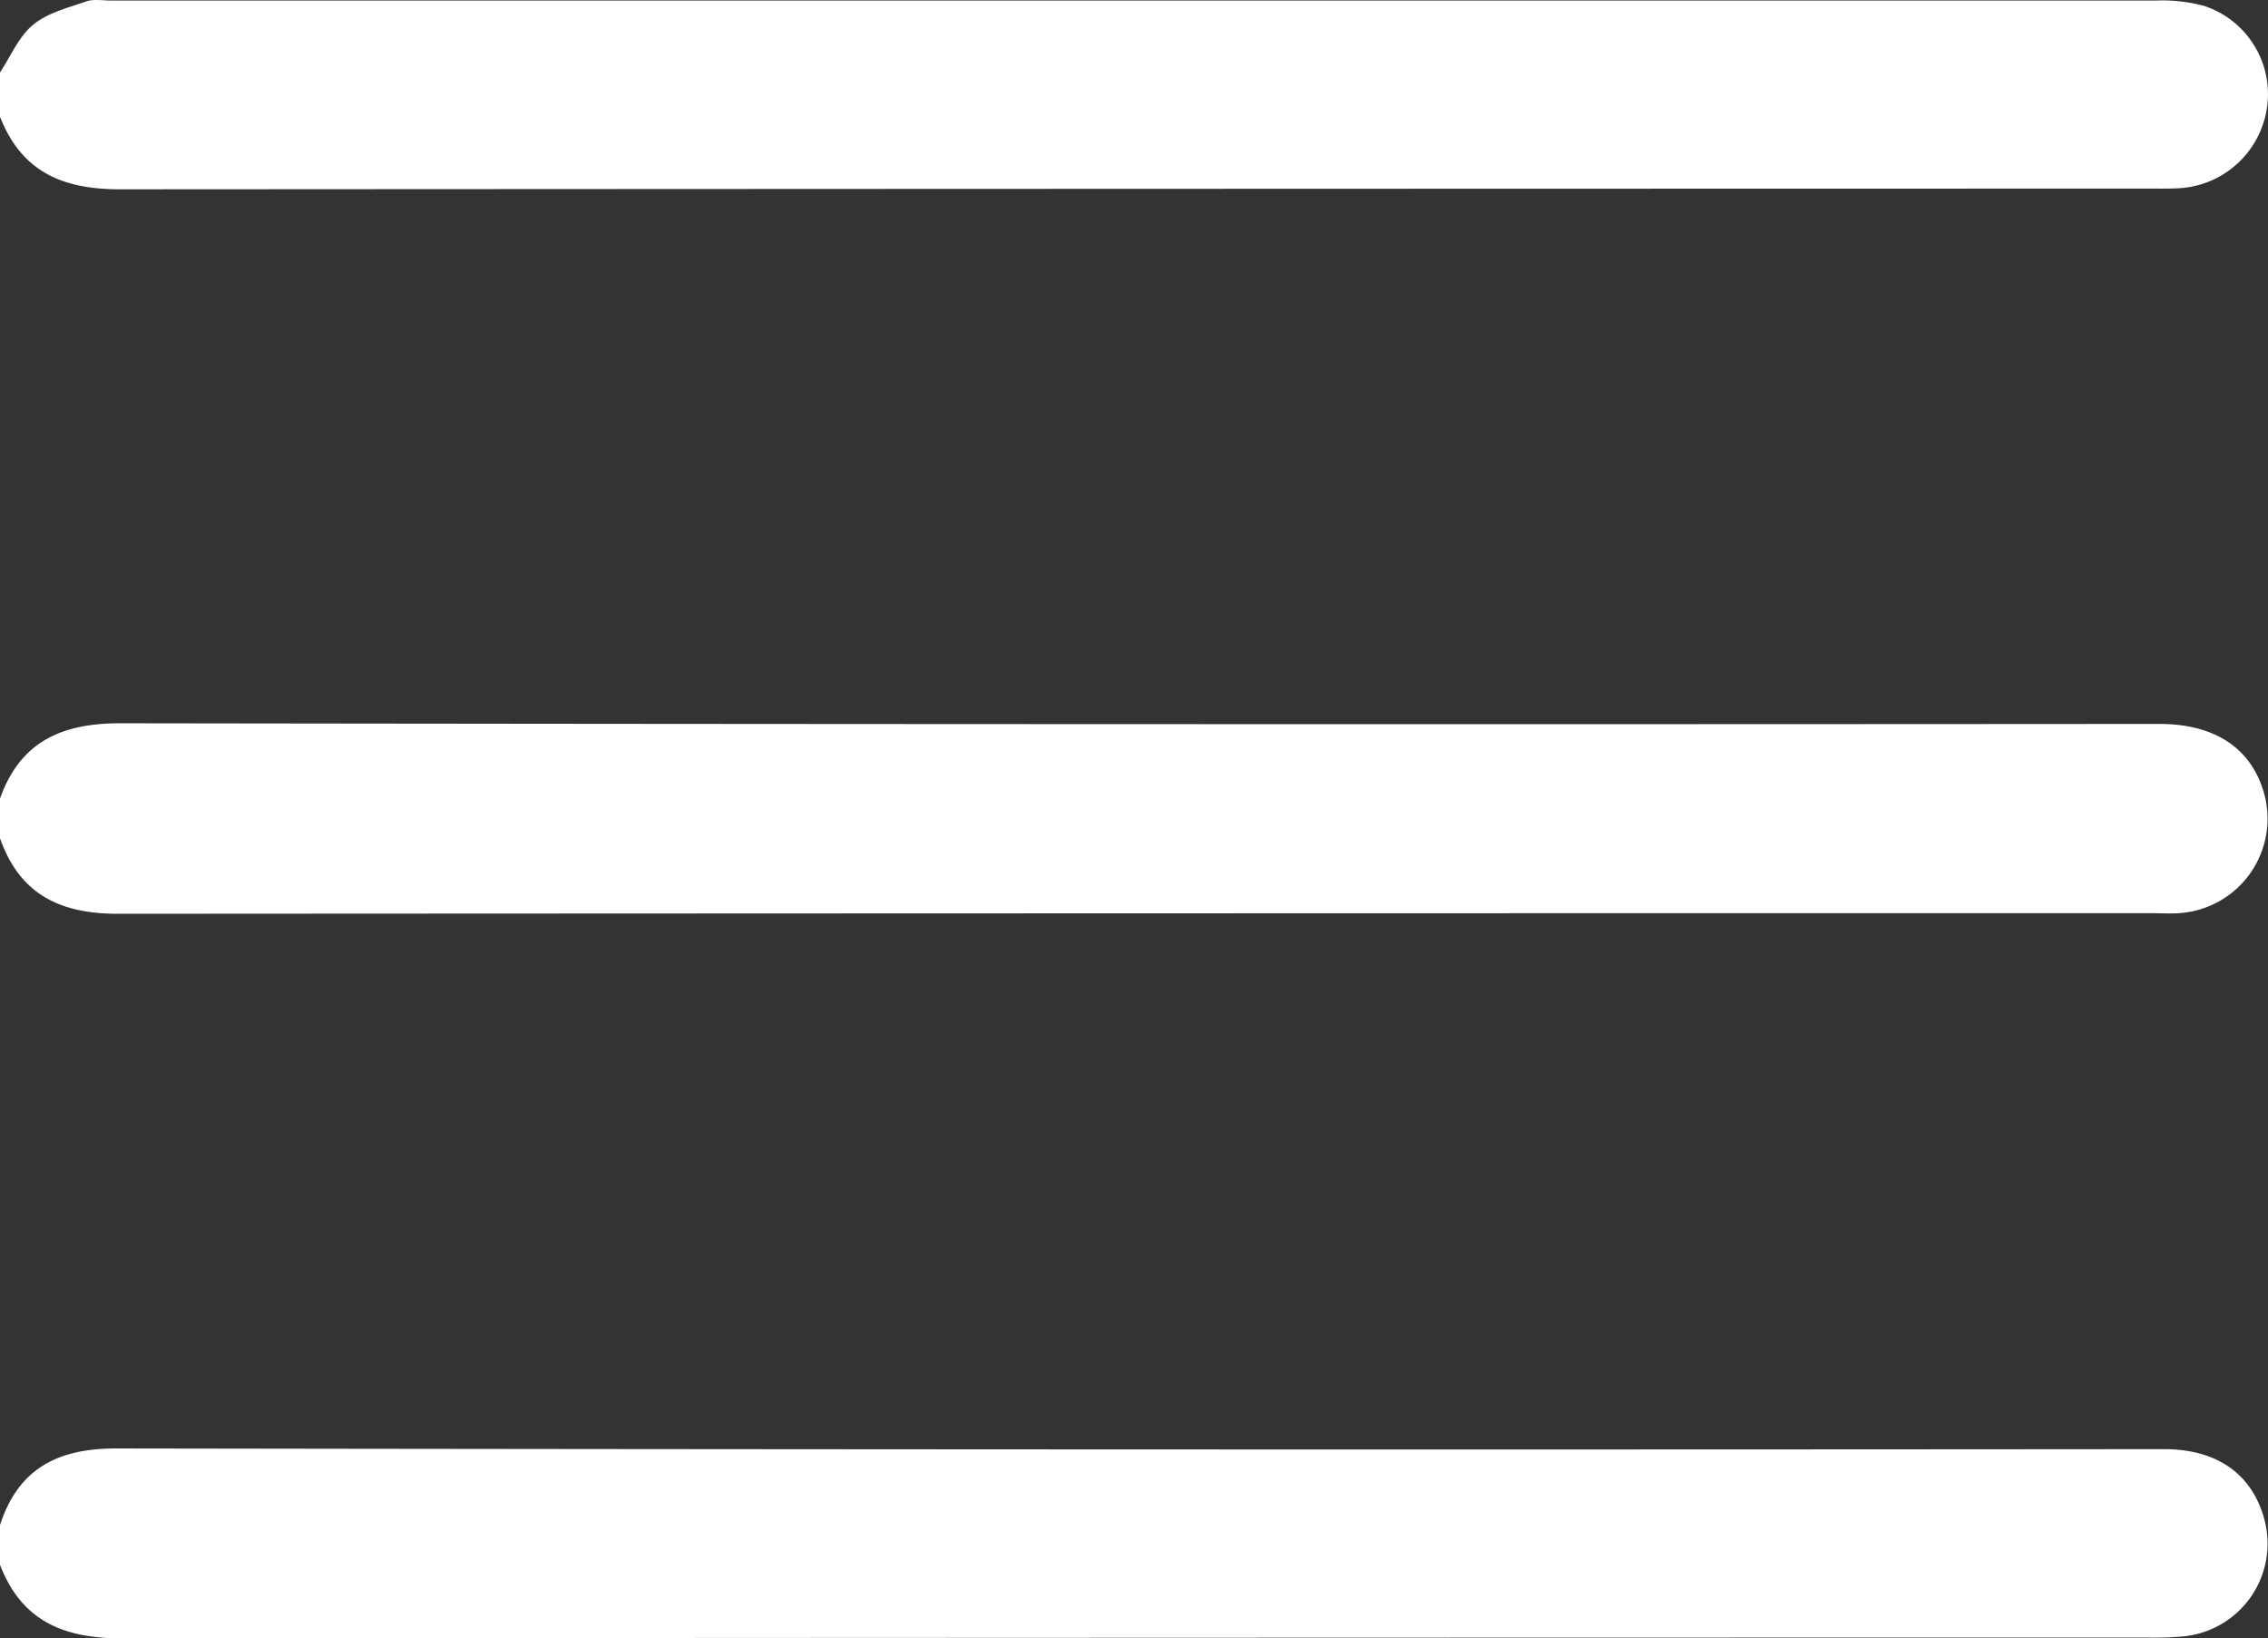
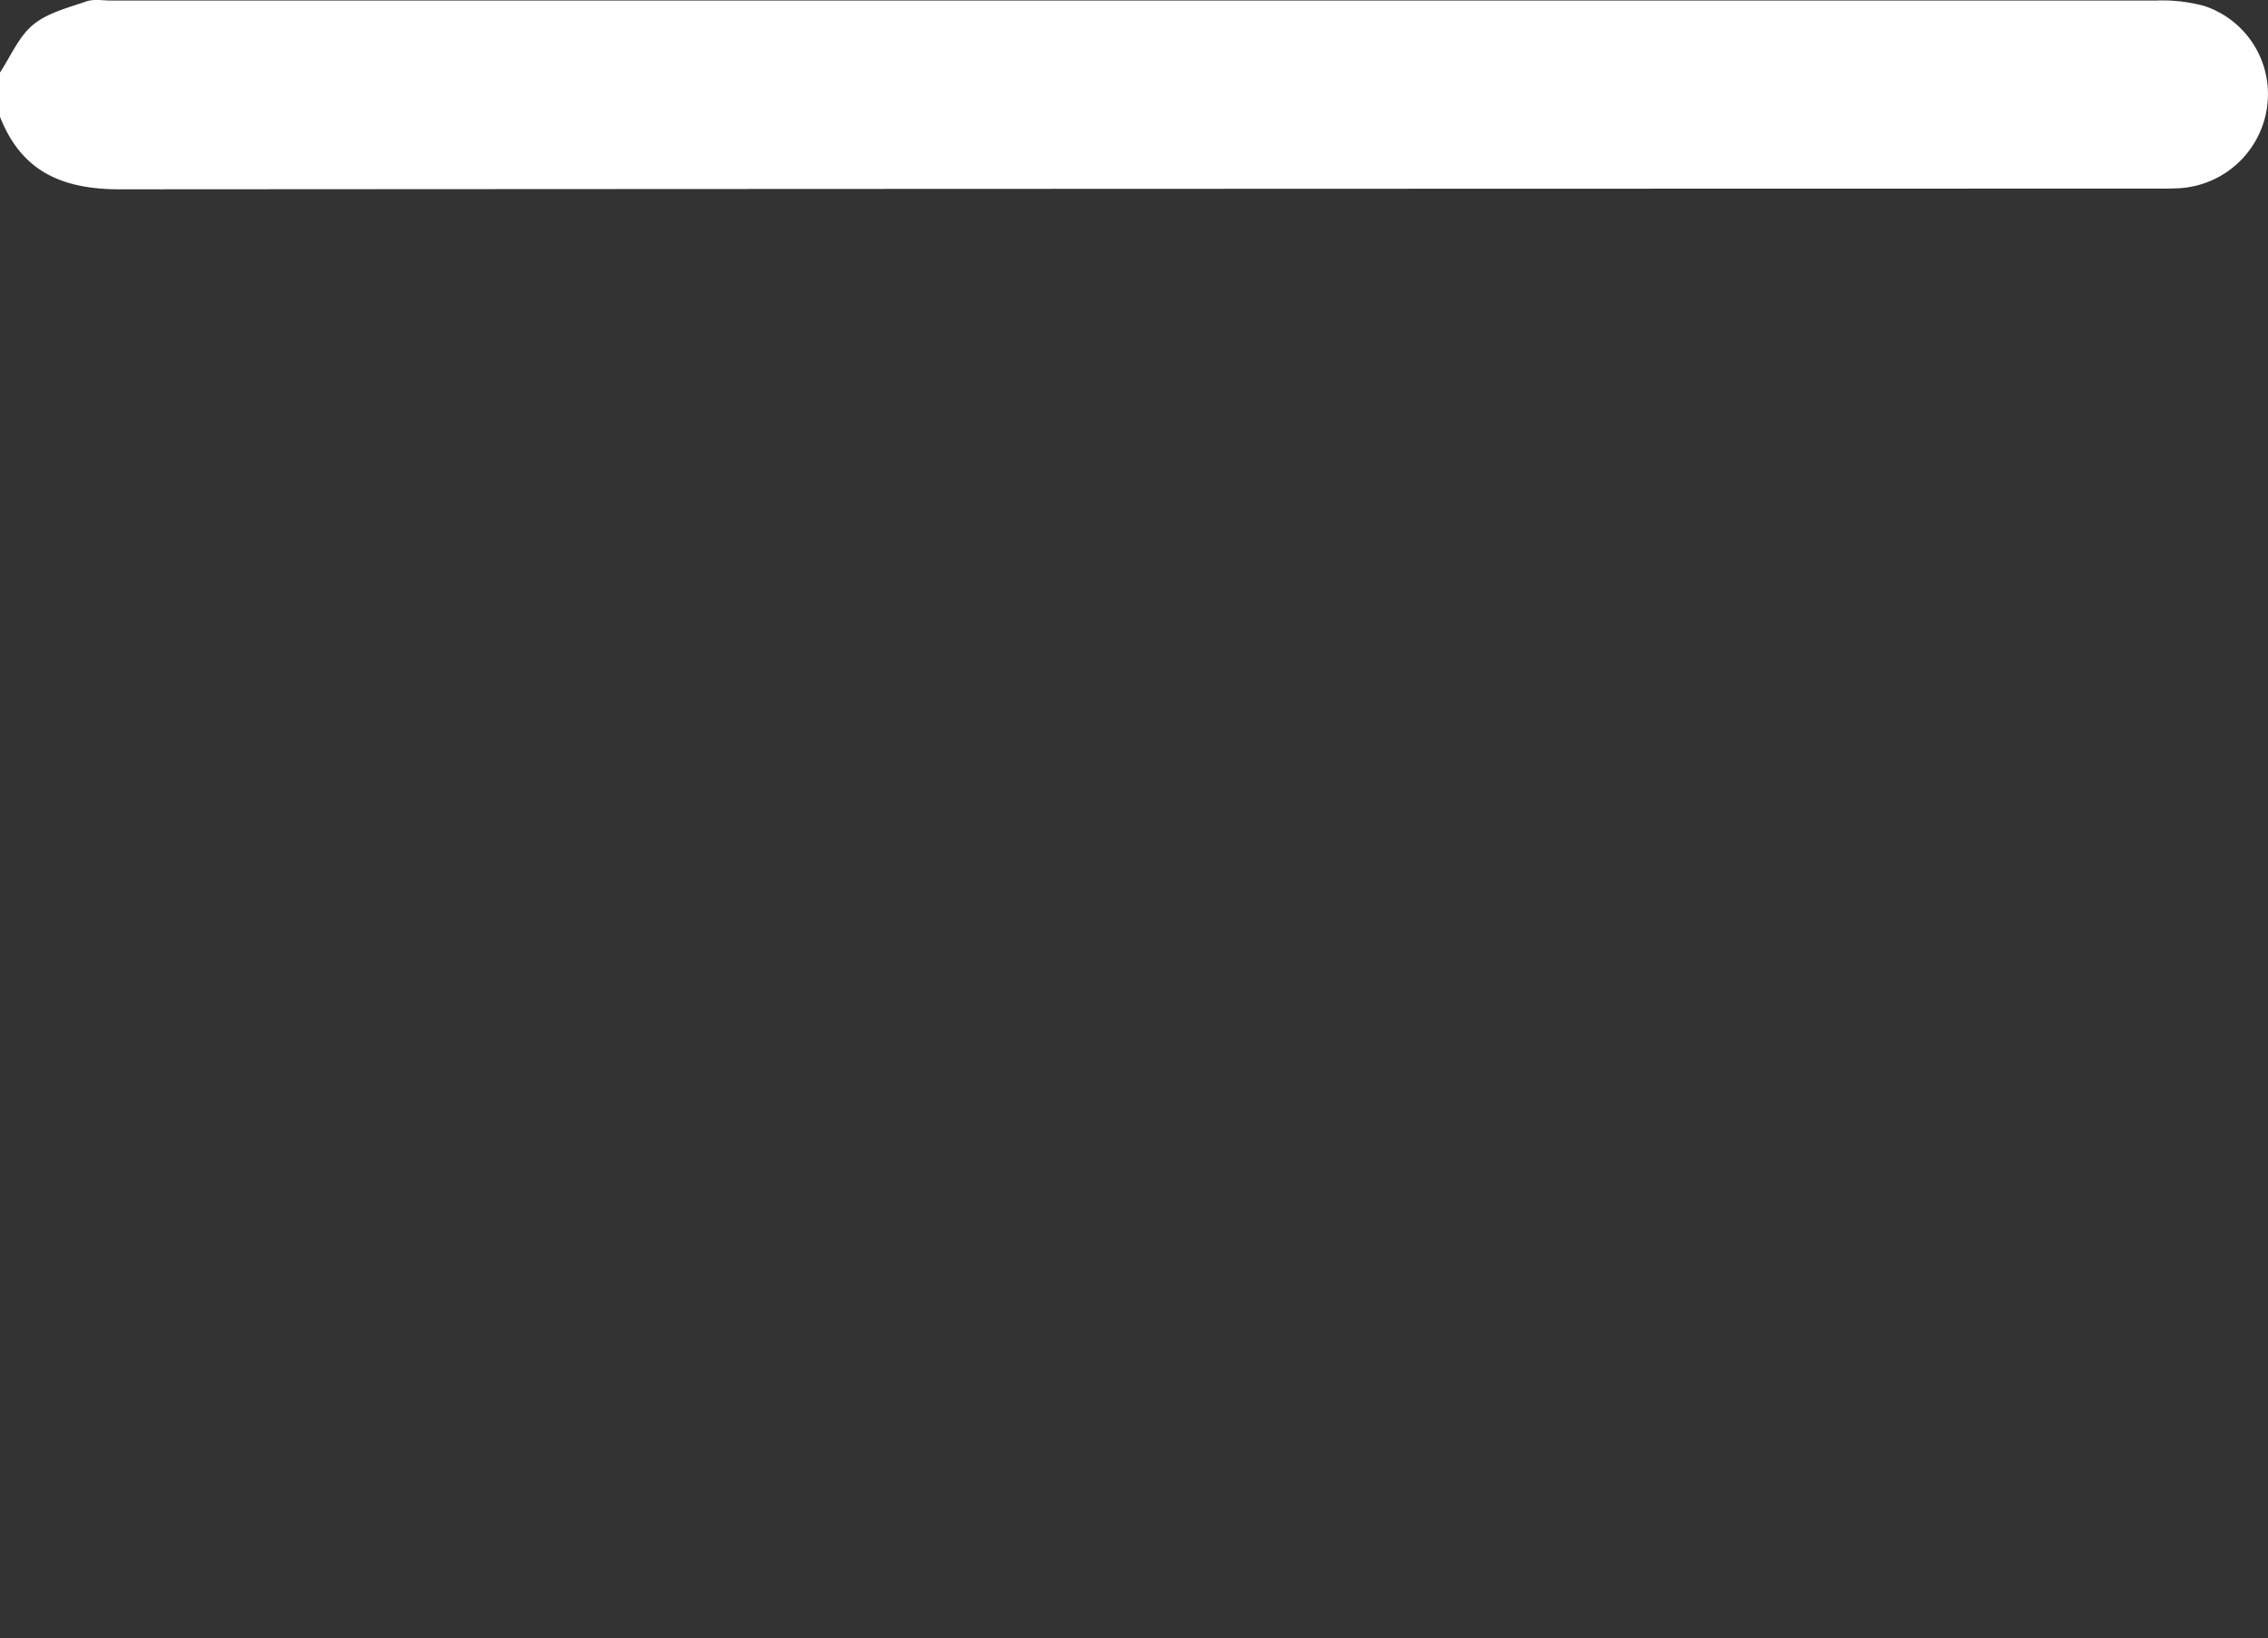
<svg xmlns="http://www.w3.org/2000/svg" viewBox="0 0 383.28 276.94">
  <rect x="0" y="0" width="383.28" height="276.94" fill="#333333" stroke="none" />
  <defs>
    <style>.cls-1{fill:#fff;}</style>
  </defs>
  <g id="Слой_2" data-name="Слой 2">
    <g id="Слой_1-2" data-name="Слой 1">
-       <path class="cls-1" d="M0,135c3.4-9.63,10.43-12.75,20.31-12.74q172.29.24,344.58.11c9.31,0,15.42,4,17.65,11.46a16,16,0,0,1-14.34,20.53c-1.49.1-3,0-4.49,0q-171.91,0-343.83.1c-9.83,0-16.57-3.35-19.88-12.77Z" />
      <path class="cls-1" d="M0,12.25C1.82,9.5,3.17,6.18,5.61,4.17s5.9-2.86,9-3.94c1.24-.42,2.72-.14,4.1-.14q172.88,0,345.74,0a27,27,0,0,1,8.1.93,15.69,15.69,0,0,1,10.58,17,15.93,15.93,0,0,1-14.93,13.8c-1.62.09-3.24.06-4.86.06Q192,31.9,20.59,32C10.7,32.06,3.7,29.15,0,19.74Z" />
-       <path class="cls-1" d="M0,257.78c3.12-9.56,9.77-12.95,19.68-12.94q173,.27,346.05.12c8.88,0,14.82,4.16,16.91,11.78a15.76,15.76,0,0,1-13.45,19.85,58.41,58.41,0,0,1-6.35.22q-171.15,0-342.31.13c-9.88,0-16.9-3-20.53-12.43Z" />
    </g>
  </g>
</svg>